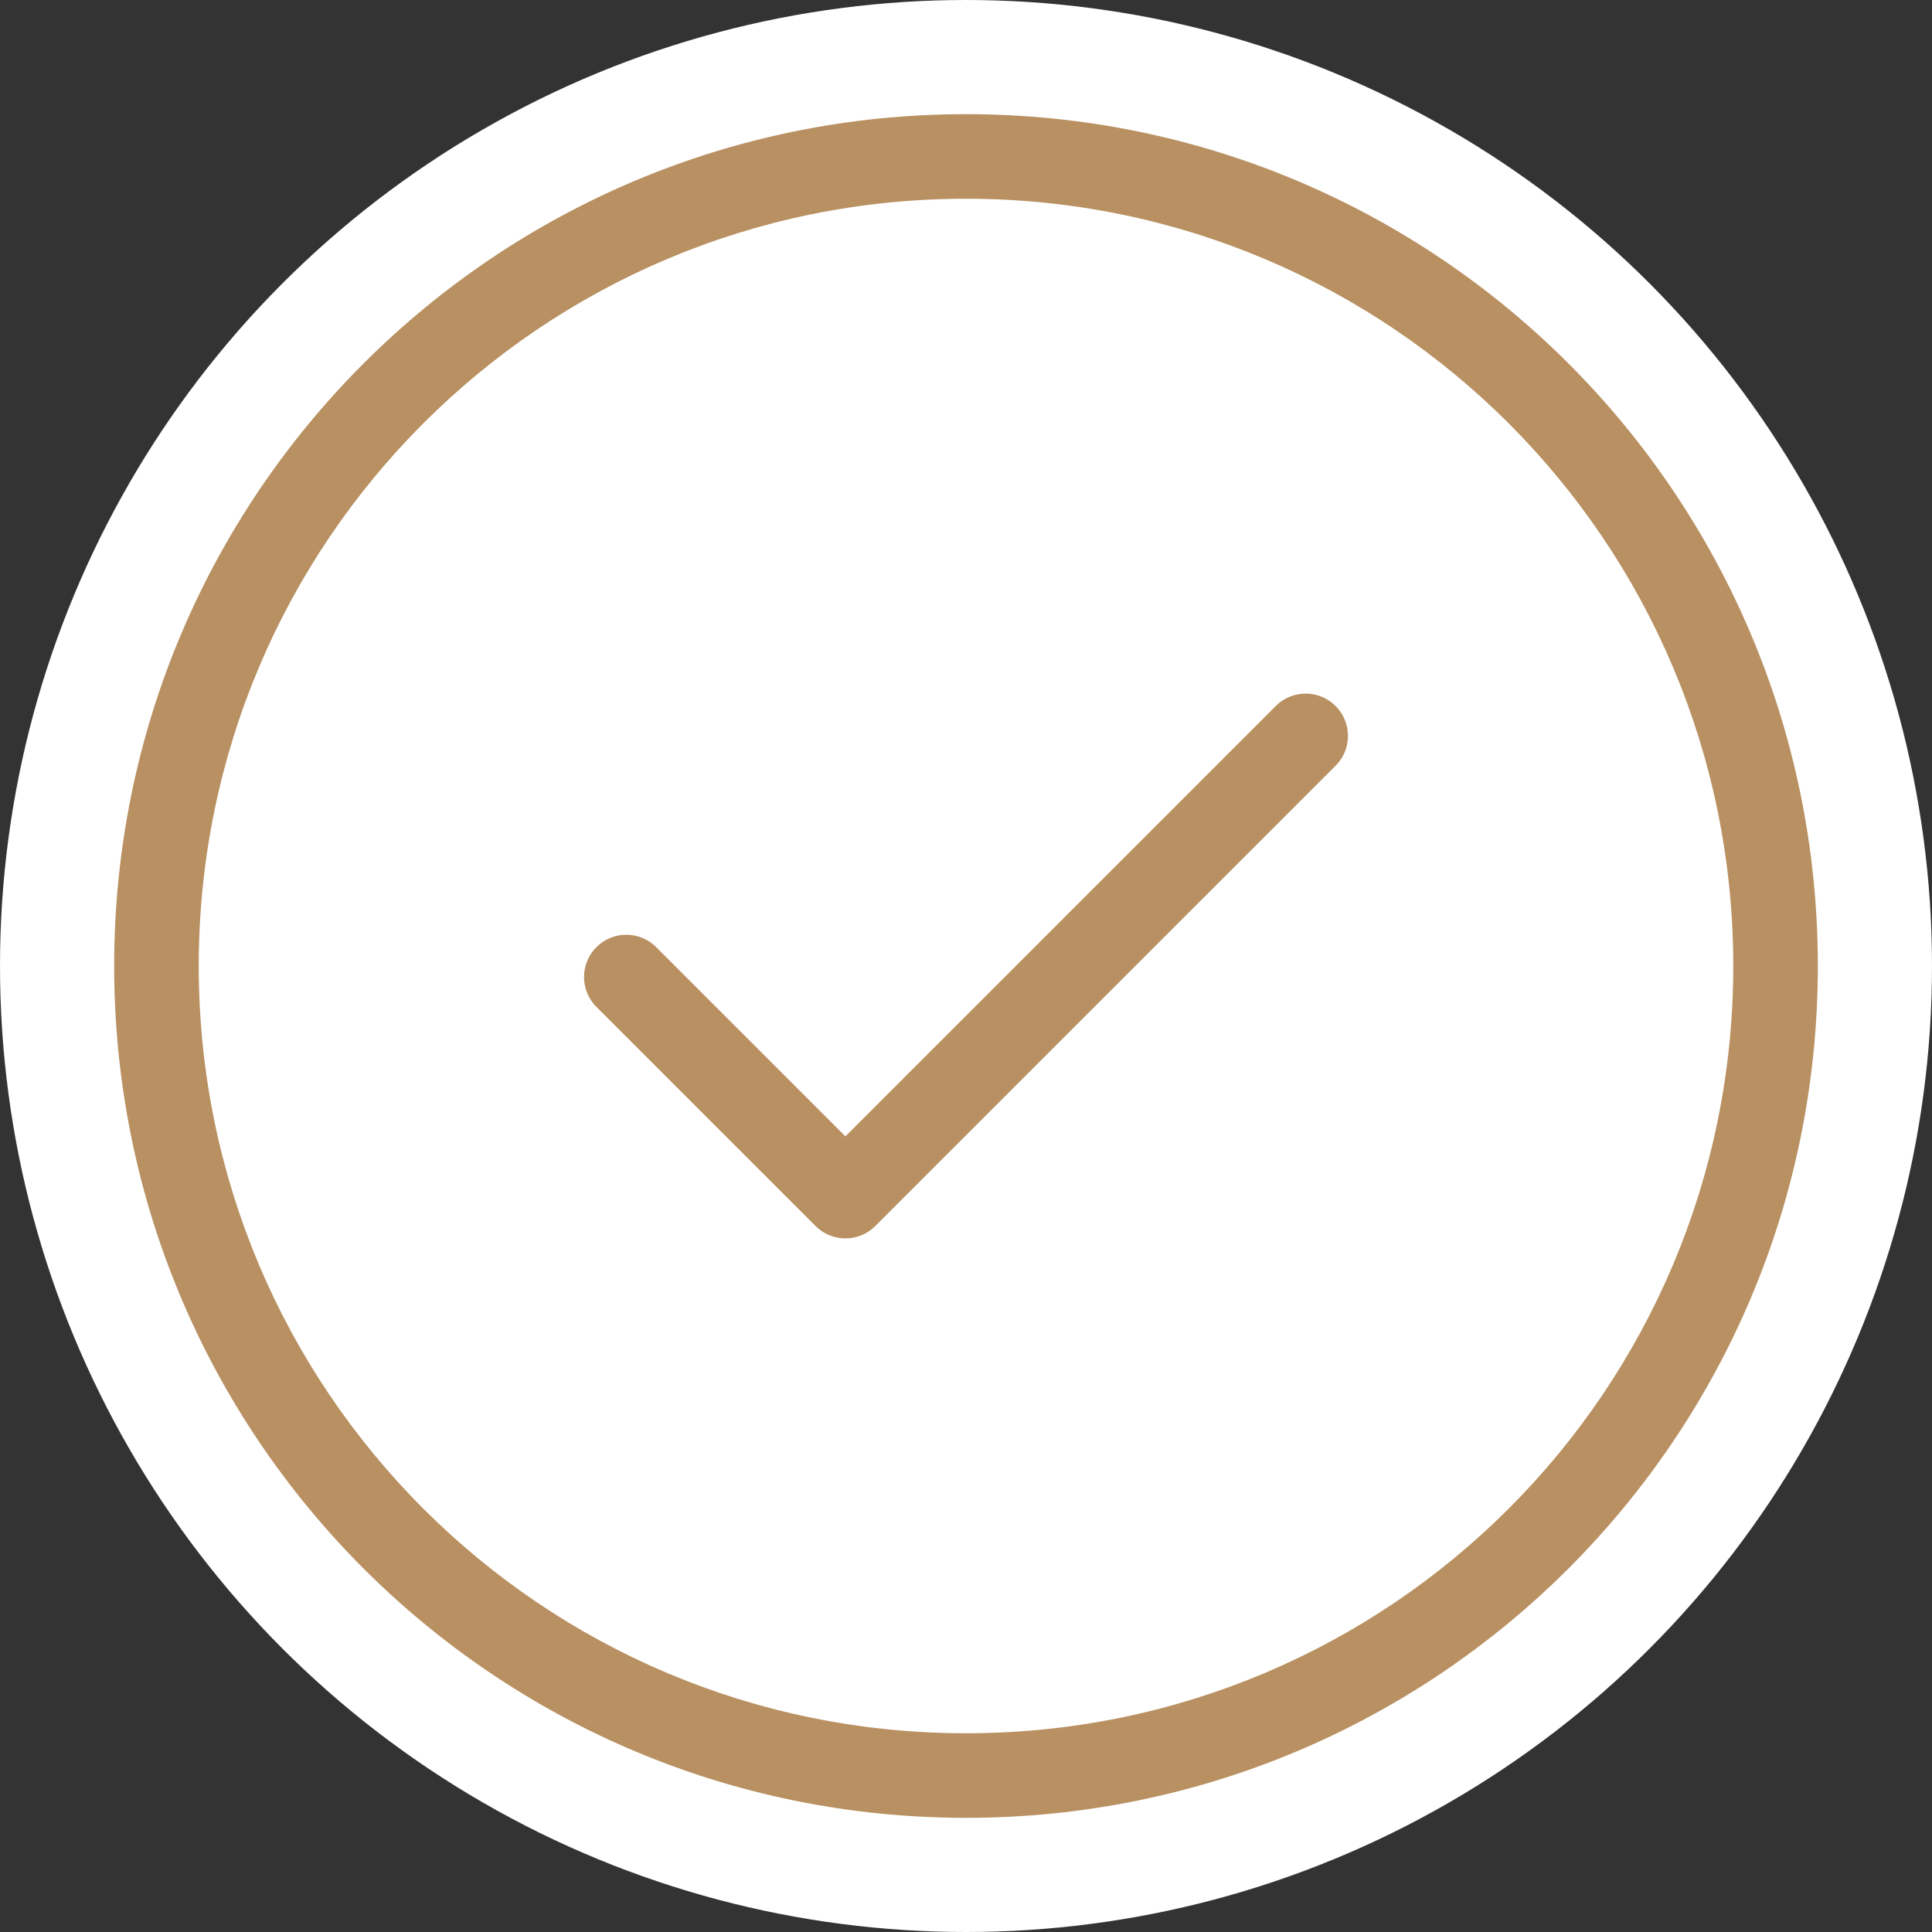
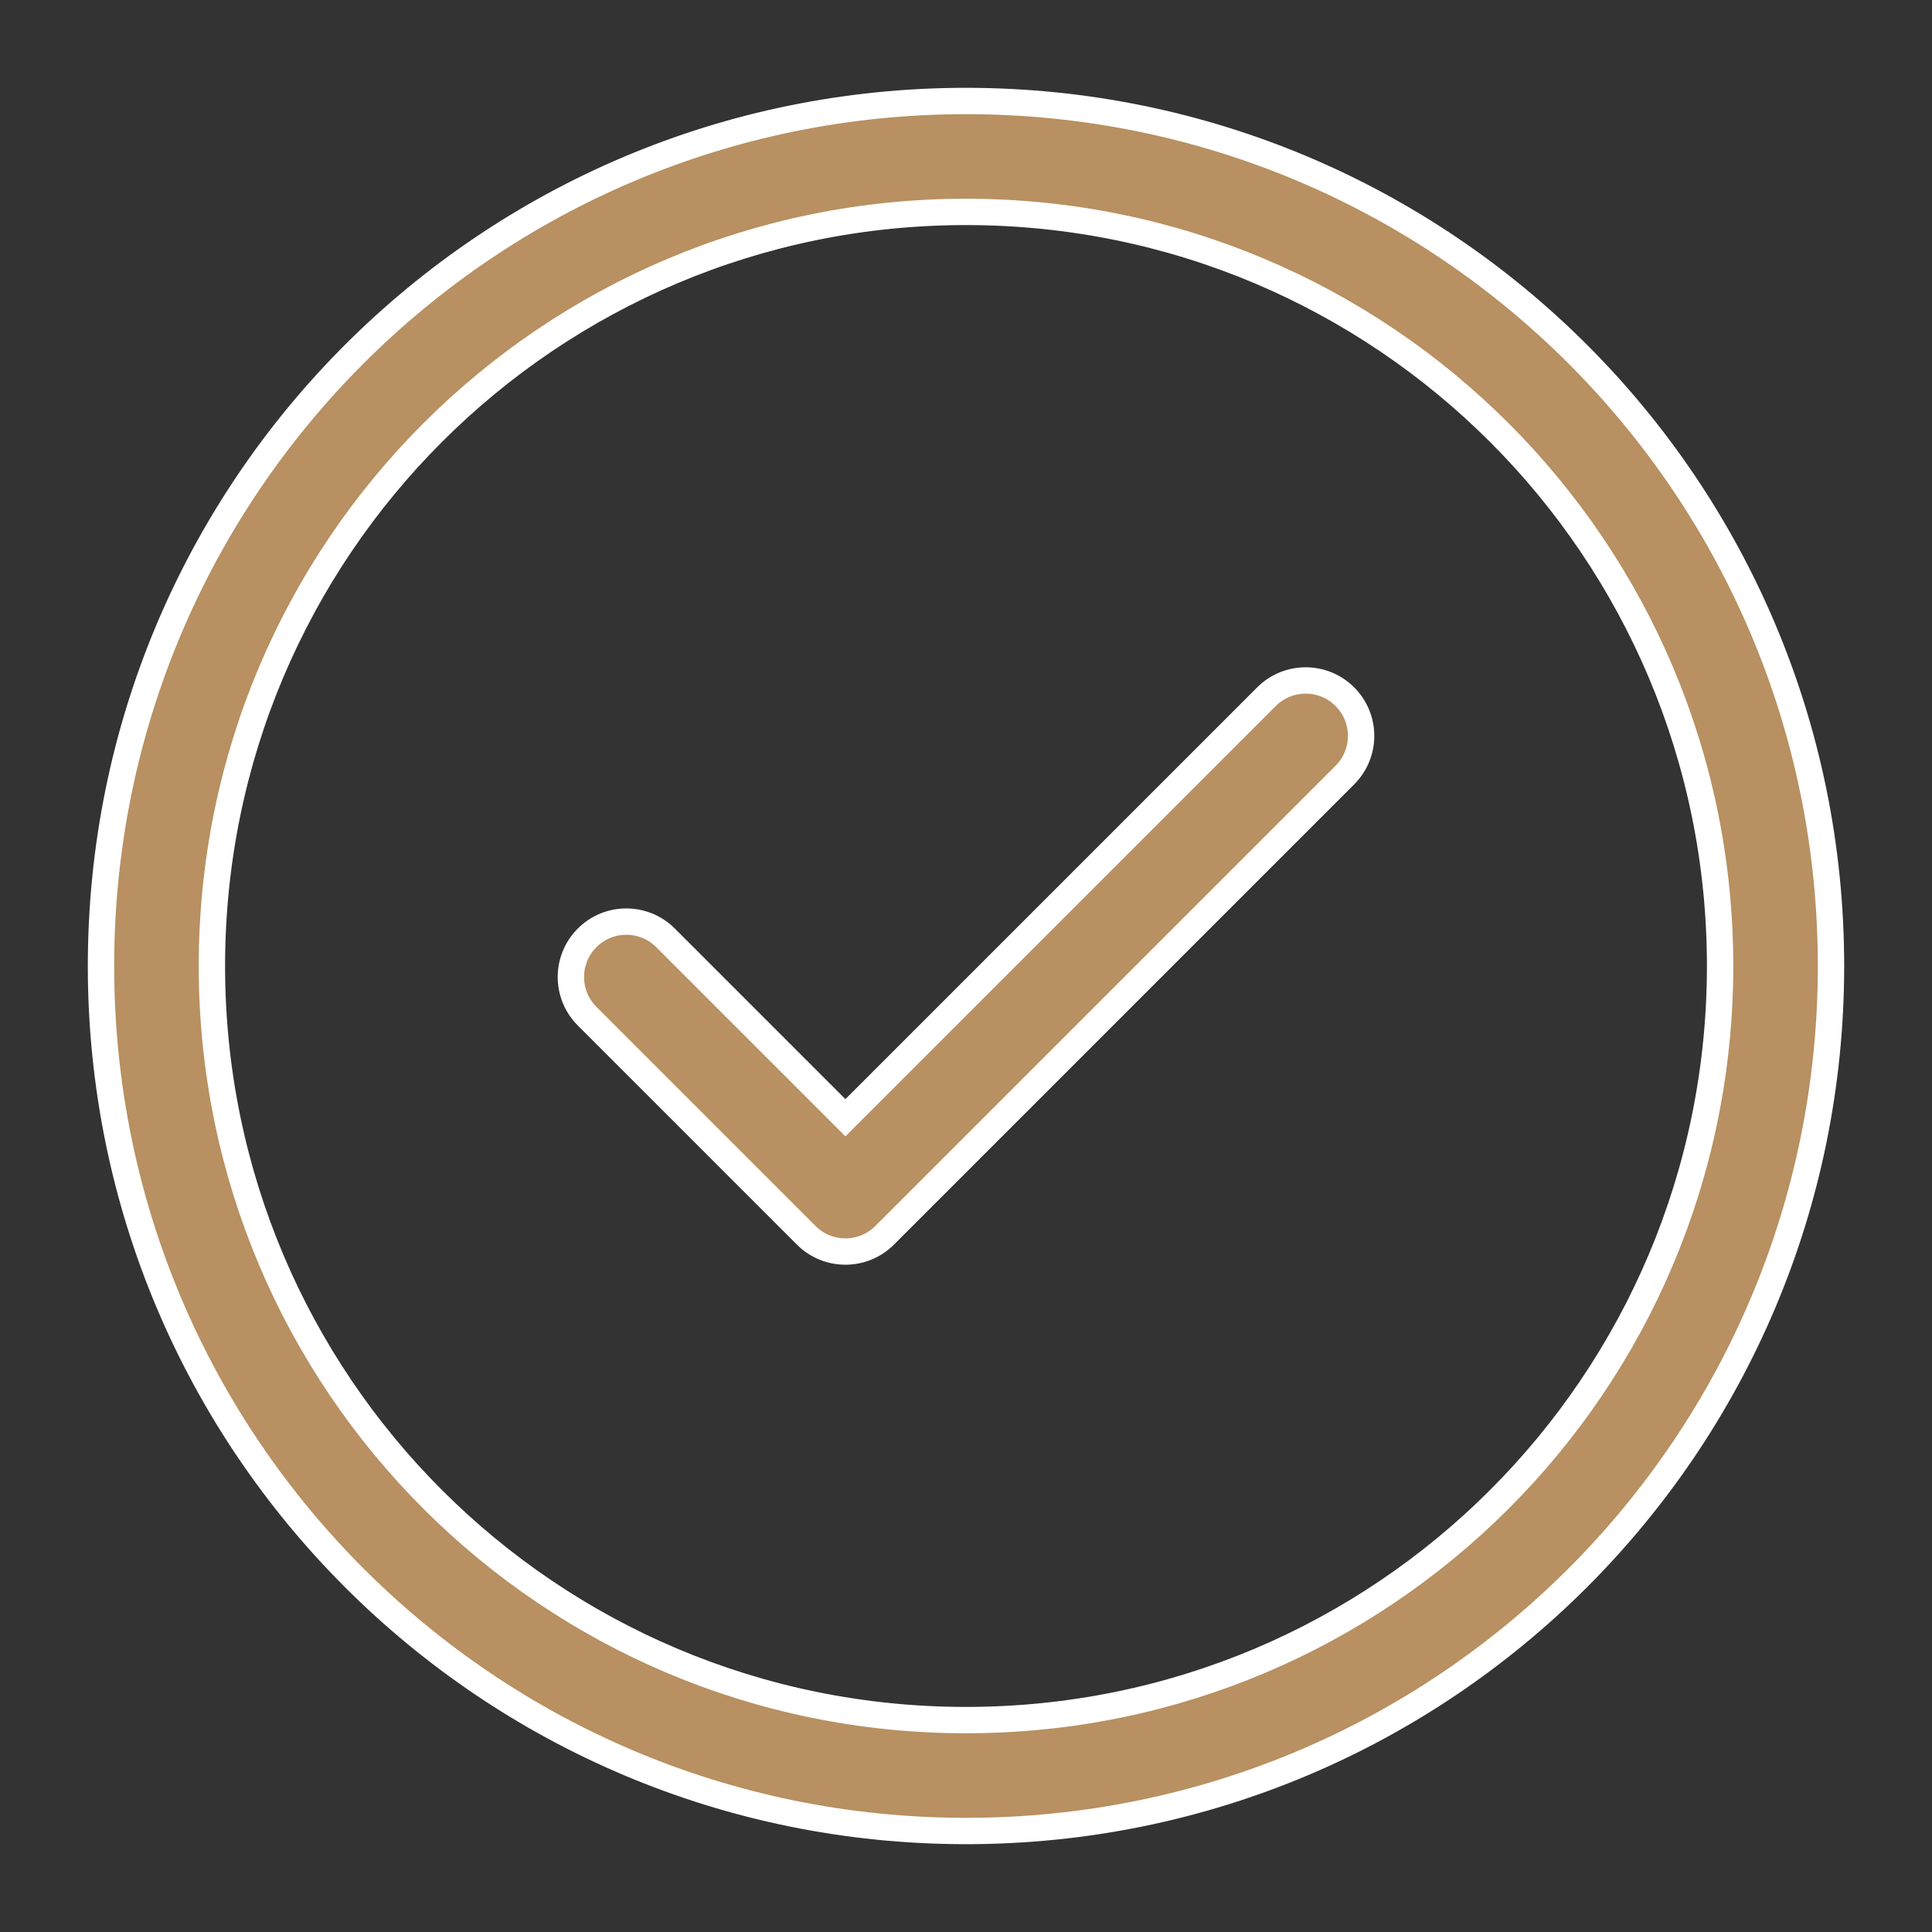
<svg xmlns="http://www.w3.org/2000/svg" width="22" height="22" viewBox="0 0 22 22" fill="none">
  <rect x="0" y="0" width="22" height="22" fill="#333333" stroke="none" />
-   <circle cx="11" cy="11" r="11" fill="white" />
-   <path d="M15.314 8.826L15.314 8.826L10.073 14.067C10.073 14.067 10.073 14.067 10.073 14.067C9.827 14.313 9.427 14.313 9.181 14.067C9.181 14.067 9.181 14.067 9.181 14.067L6.686 11.572L6.686 11.572C6.439 11.325 6.439 10.926 6.686 10.679L6.686 10.679C6.932 10.433 7.332 10.433 7.578 10.679L7.578 10.679L9.521 12.622L9.627 12.728L9.733 12.622L14.422 7.933C14.422 7.933 14.422 7.933 14.422 7.933C14.668 7.687 15.068 7.687 15.314 7.933C15.561 8.18 15.561 8.579 15.314 8.826ZM20.85 11C20.85 16.445 16.444 20.85 11 20.85C5.555 20.85 1.15 16.444 1.15 11C1.15 5.555 5.556 1.15 11 1.15C16.445 1.15 20.85 5.556 20.85 11ZM19.587 11C19.587 6.253 15.746 2.413 11 2.413C6.253 2.413 2.413 6.254 2.413 11C2.413 15.747 6.254 19.587 11 19.587C15.747 19.587 19.587 15.746 19.587 11Z" fill="#B89061" stroke="white" stroke-width="0.3" />
+   <path d="M15.314 8.826L15.314 8.826C10.073 14.067 10.073 14.067 10.073 14.067C9.827 14.313 9.427 14.313 9.181 14.067C9.181 14.067 9.181 14.067 9.181 14.067L6.686 11.572L6.686 11.572C6.439 11.325 6.439 10.926 6.686 10.679L6.686 10.679C6.932 10.433 7.332 10.433 7.578 10.679L7.578 10.679L9.521 12.622L9.627 12.728L9.733 12.622L14.422 7.933C14.422 7.933 14.422 7.933 14.422 7.933C14.668 7.687 15.068 7.687 15.314 7.933C15.561 8.18 15.561 8.579 15.314 8.826ZM20.85 11C20.85 16.445 16.444 20.85 11 20.85C5.555 20.85 1.15 16.444 1.15 11C1.15 5.555 5.556 1.15 11 1.15C16.445 1.15 20.85 5.556 20.85 11ZM19.587 11C19.587 6.253 15.746 2.413 11 2.413C6.253 2.413 2.413 6.254 2.413 11C2.413 15.747 6.254 19.587 11 19.587C15.747 19.587 19.587 15.746 19.587 11Z" fill="#B89061" stroke="white" stroke-width="0.3" />
</svg>